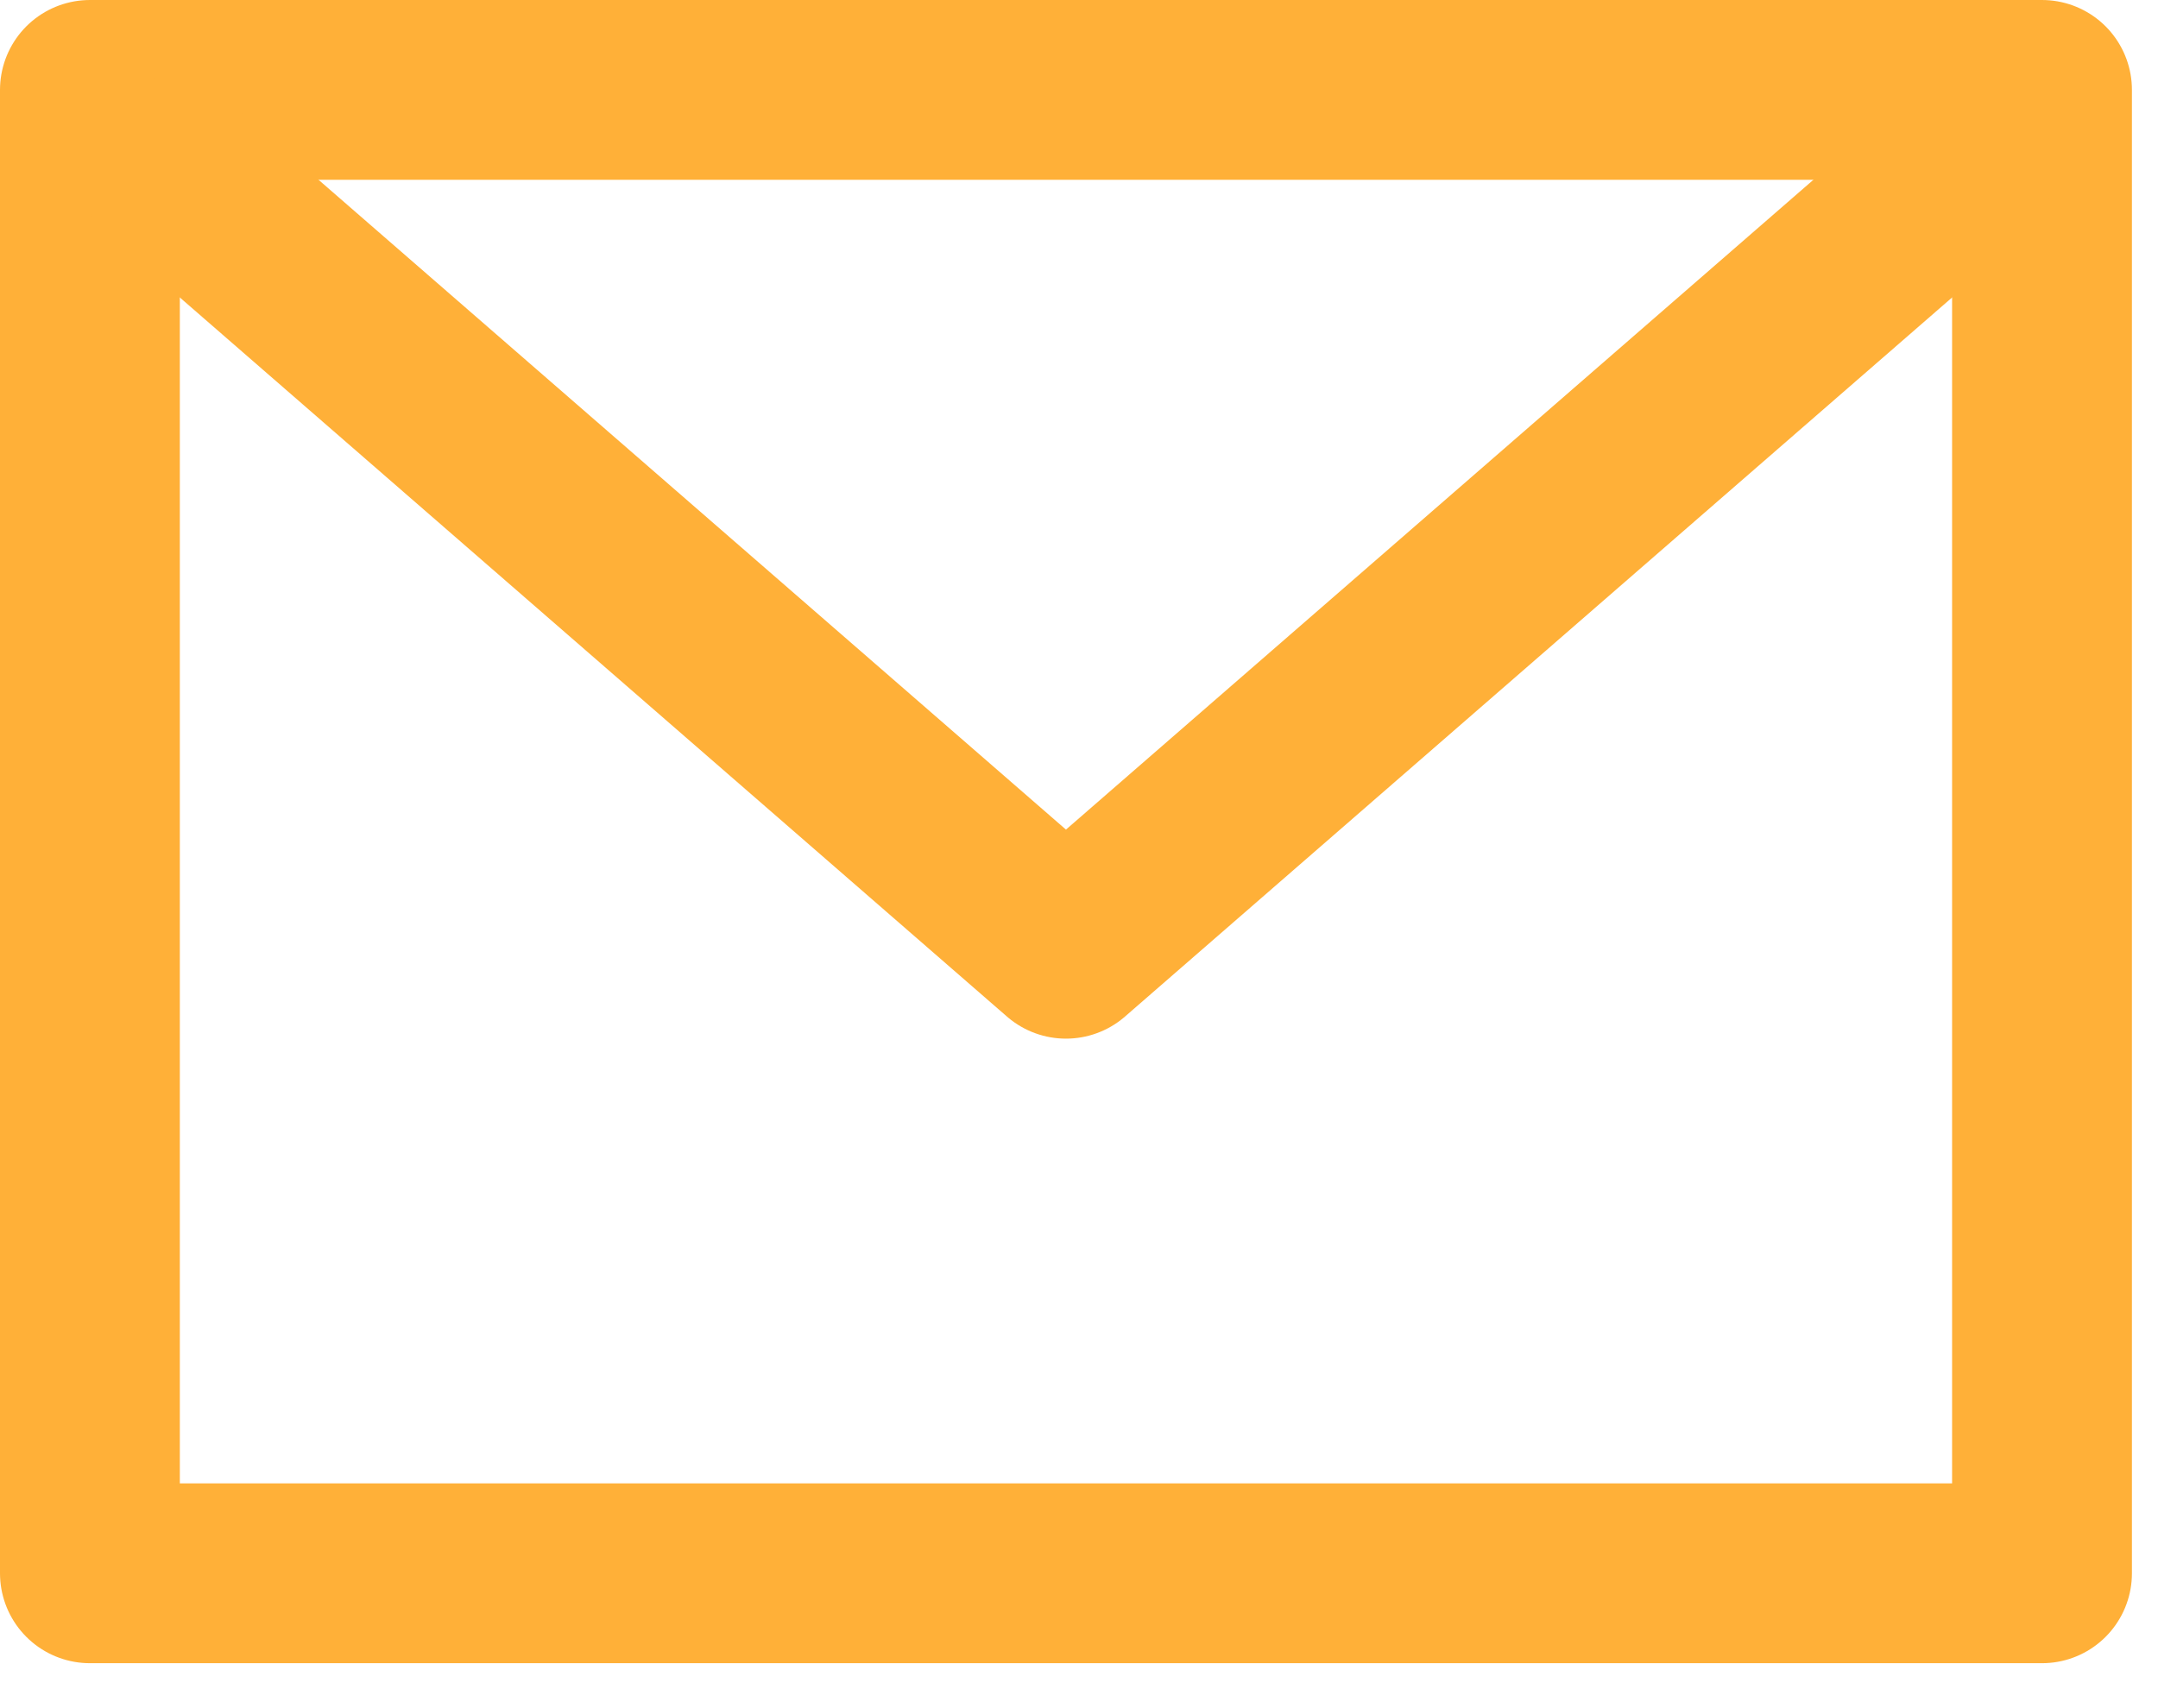
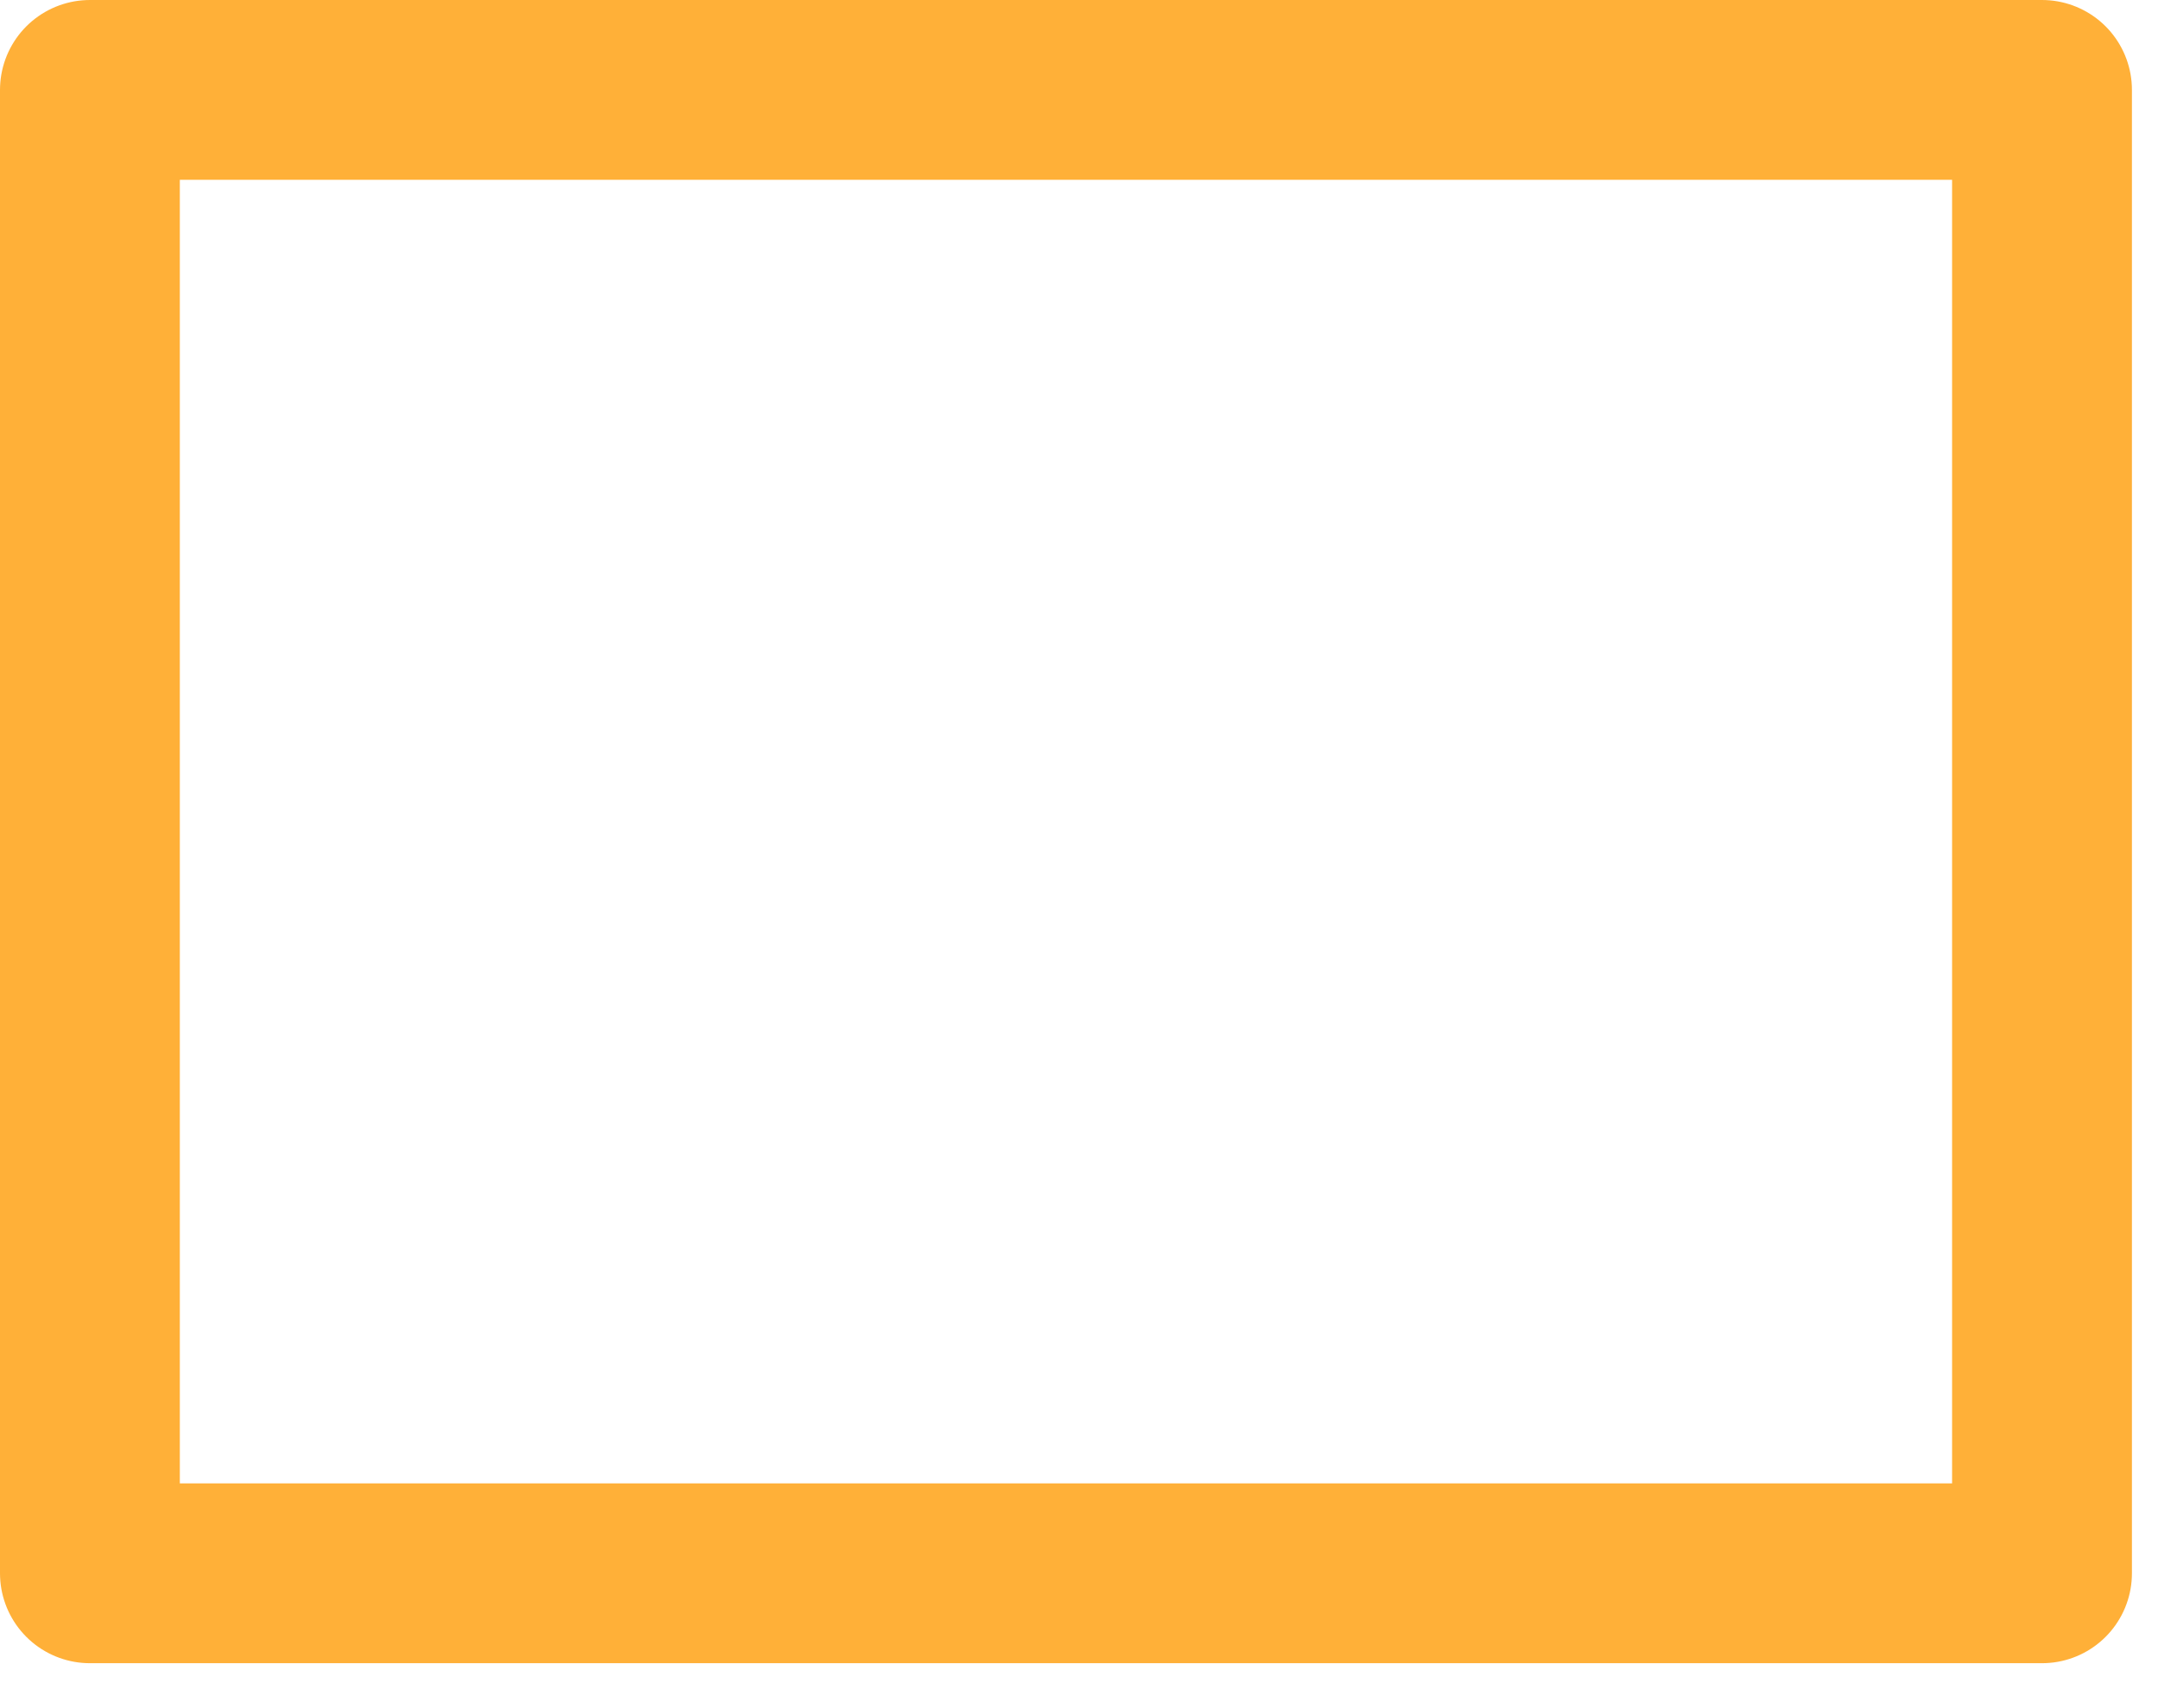
<svg xmlns="http://www.w3.org/2000/svg" width="24" height="19" viewBox="0 0 24 19" fill="none">
  <path d="M1 1H22.71V17.5H1V1Z" stroke="#FFB038" stroke-width="2" stroke-linecap="round" stroke-linejoin="round" />
-   <path d="M1.868 1.869L11.855 10.553L21.842 1.869" stroke="#FFB038" stroke-width="2" stroke-linecap="round" stroke-linejoin="round" />
</svg>